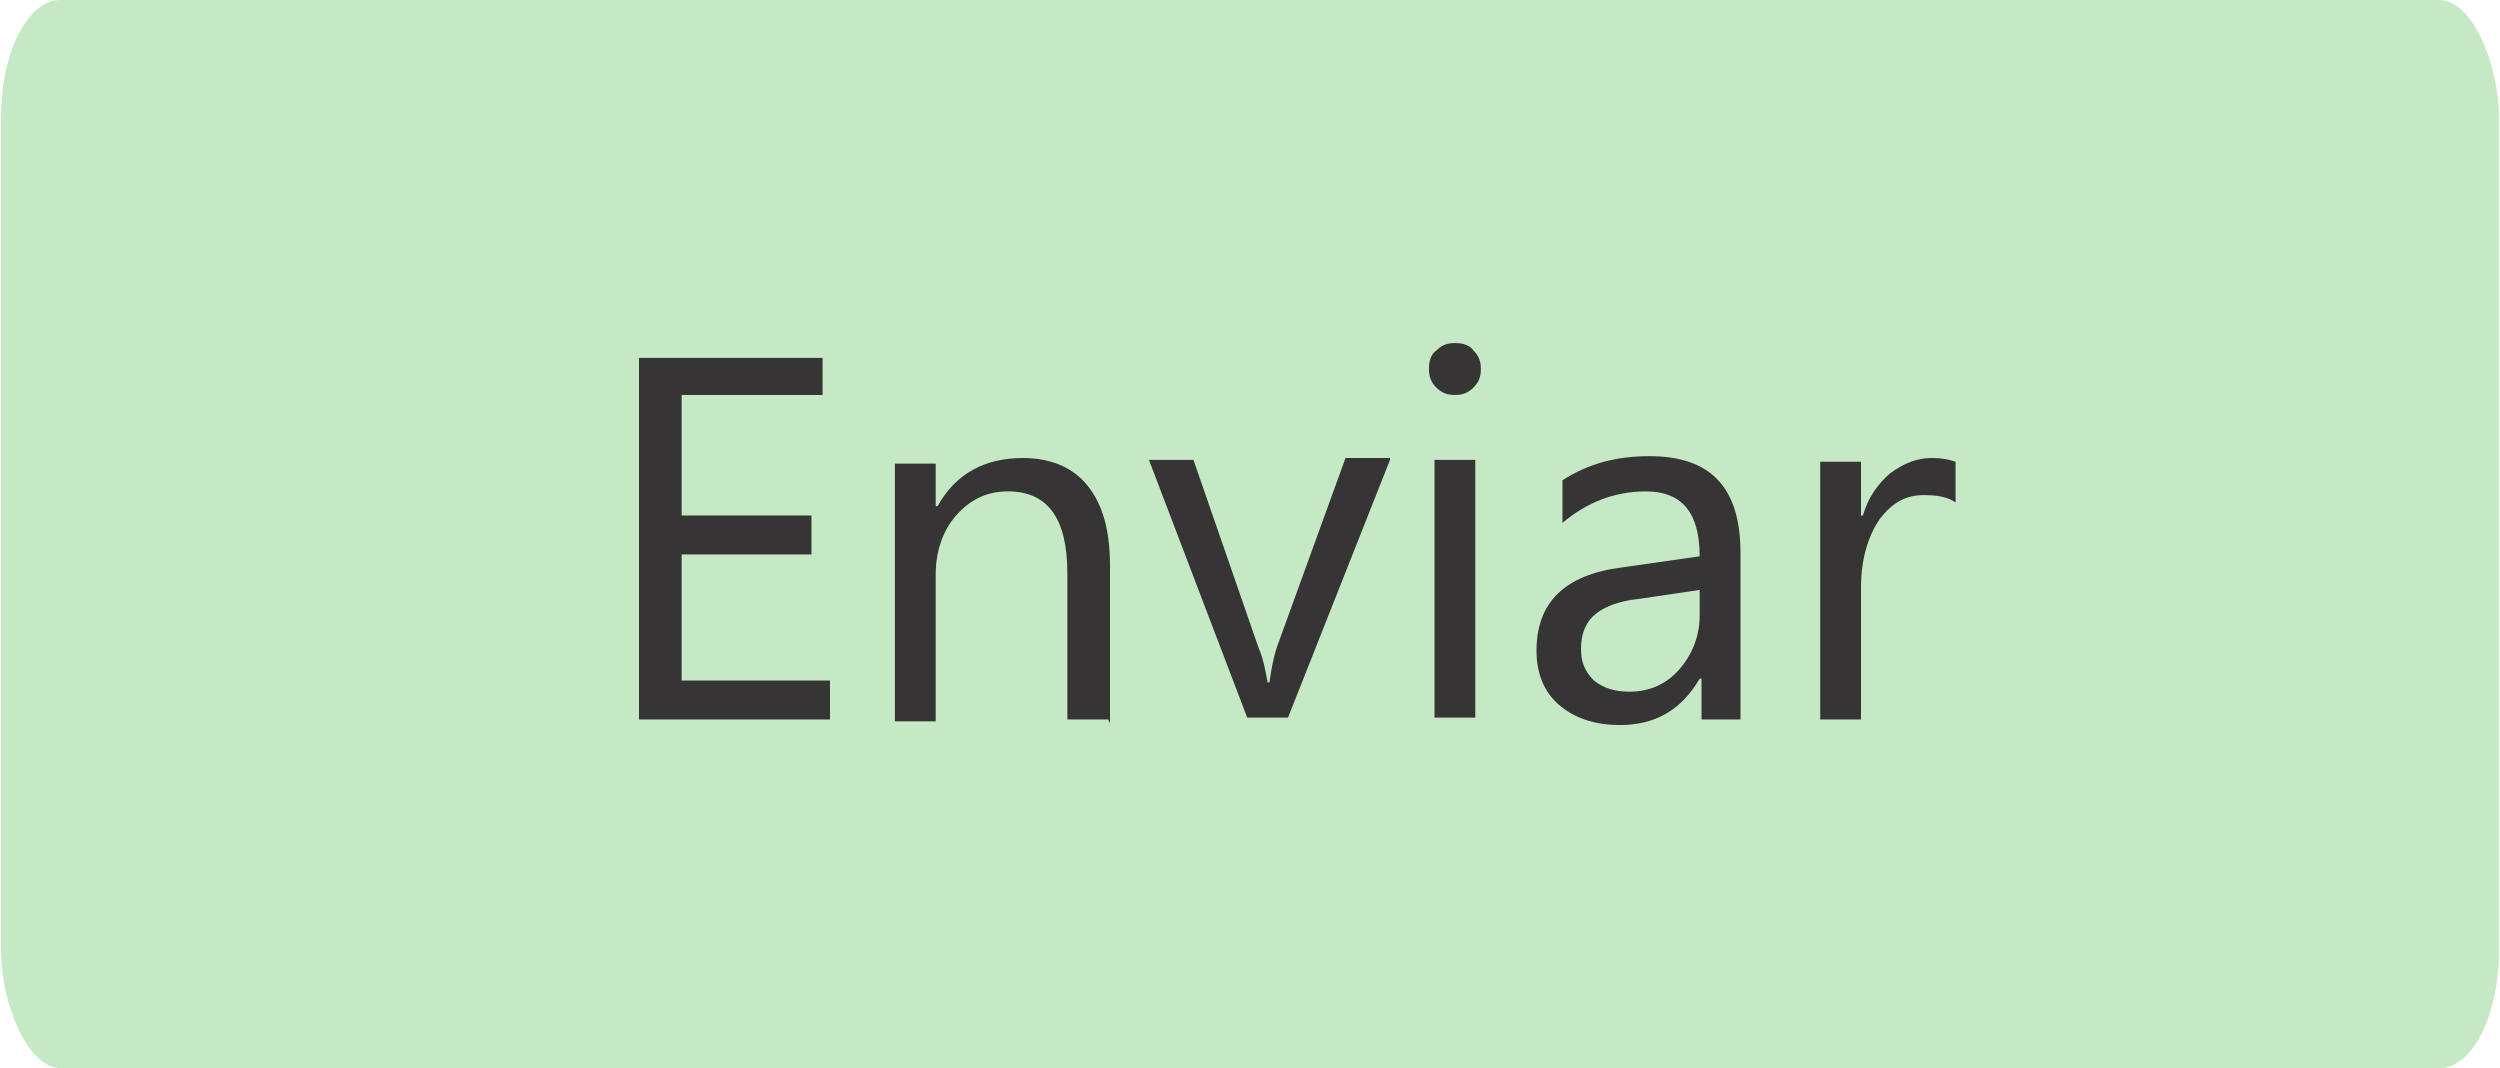
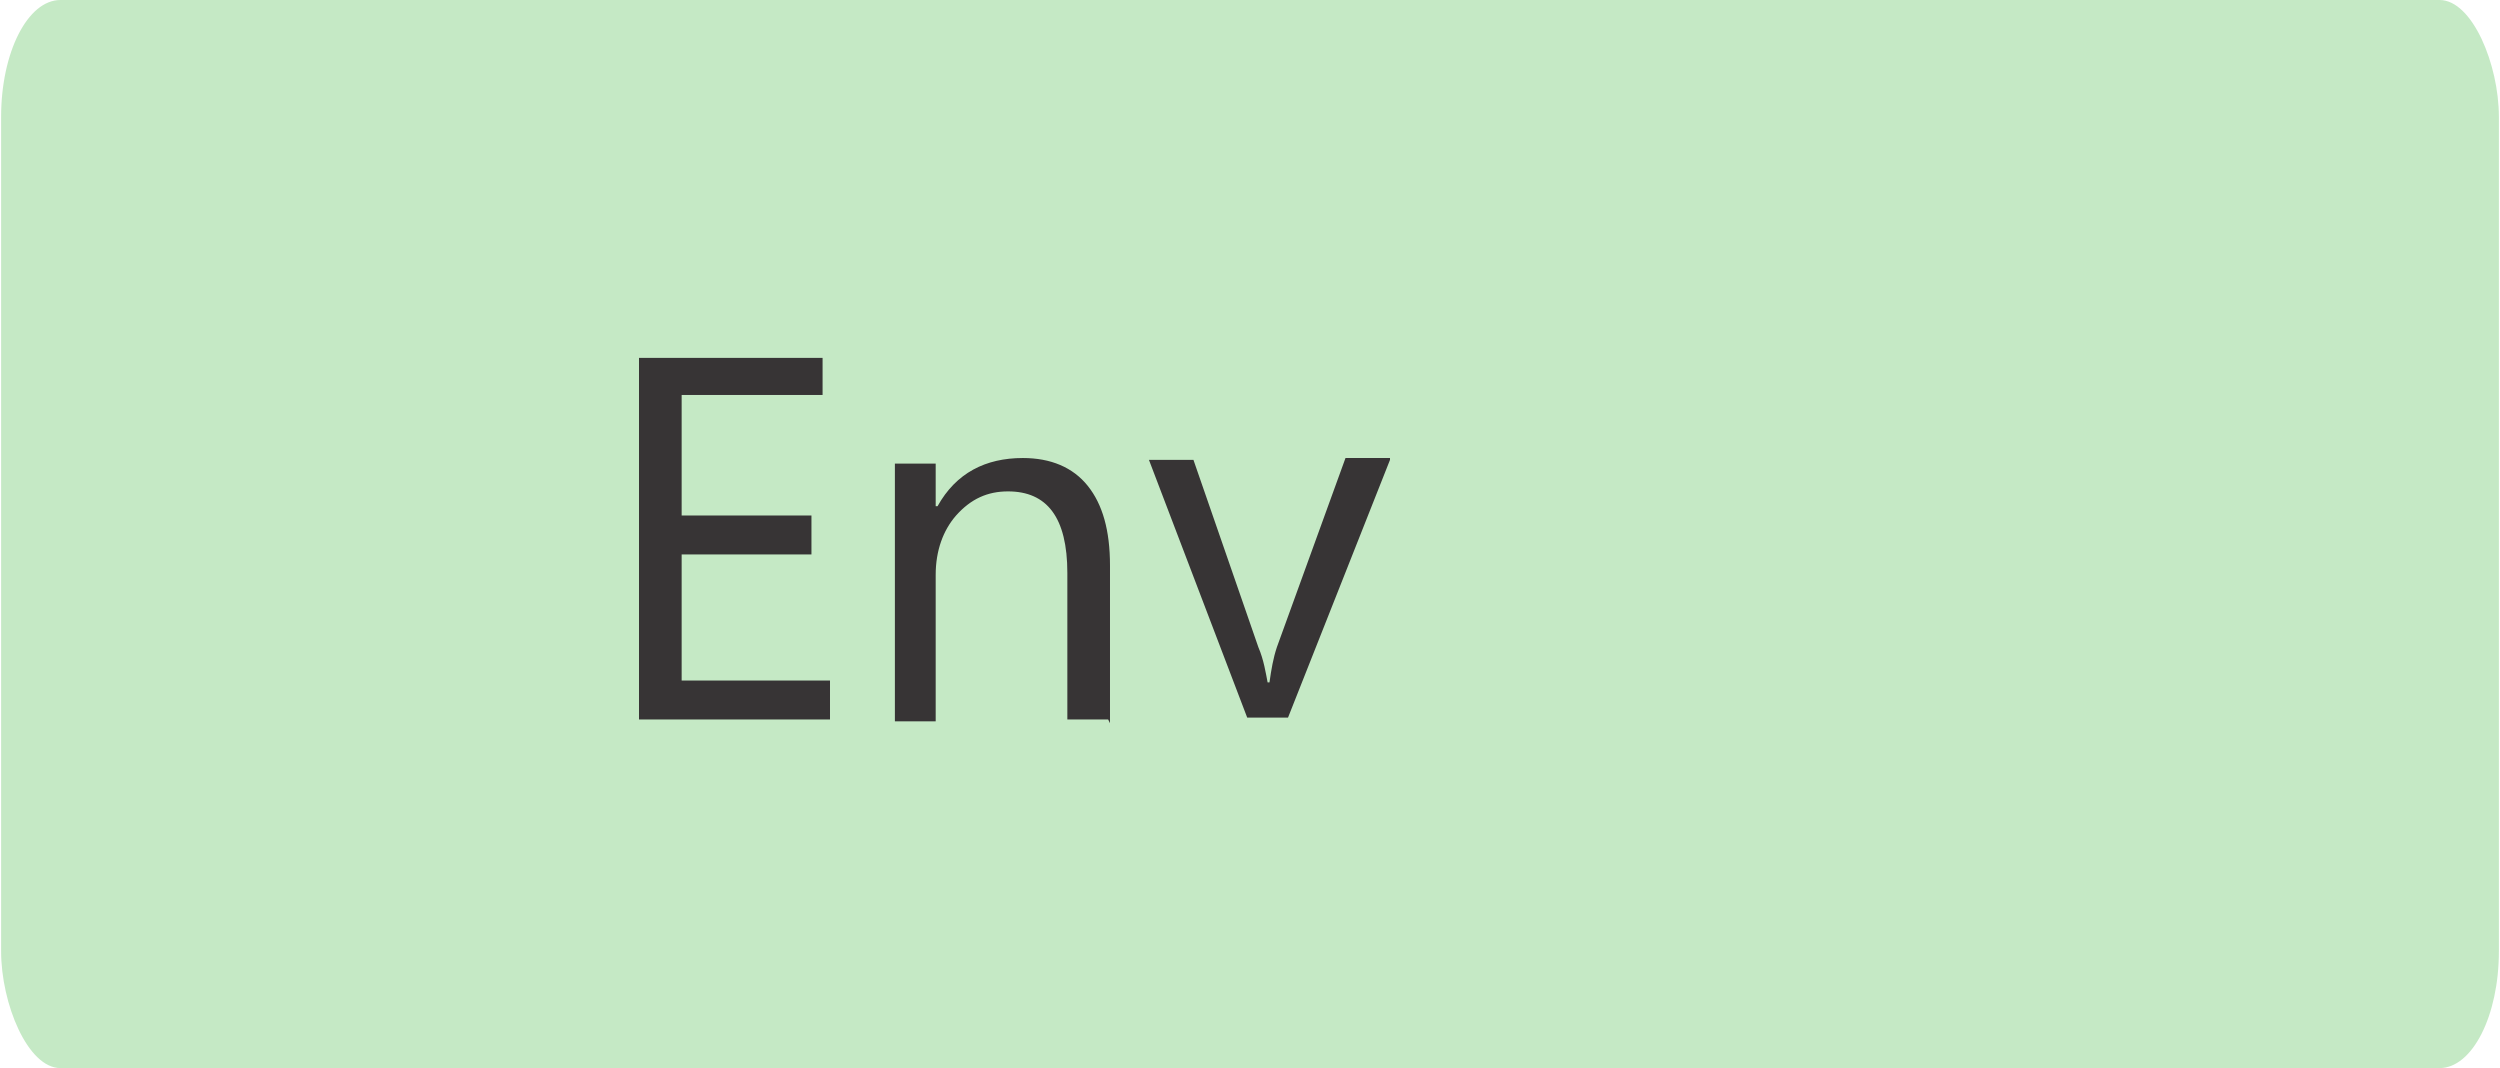
<svg xmlns="http://www.w3.org/2000/svg" xml:space="preserve" width="52.636mm" height="22.488mm" version="1.1" style="shape-rendering:geometricPrecision; text-rendering:geometricPrecision; image-rendering:optimizeQuality; fill-rule:evenodd; clip-rule:evenodd" viewBox="0 0 1347 576">
  <defs>
    <style type="text/css">
   
    .fil0 {fill:#C5E9C5}
    .fil1 {fill:#373435;fill-rule:nonzero}
   
  </style>
  </defs>
  <g id="Capa_x0020_1">
    <rect class="fil0" width="1347" height="576" rx="32" ry="63" />
    <polygon class="fil1" points="447,388 344,388 344,193 443,193 443,213 367,213 367,278 437,278 437,299 367,299 367,367 447,367 " />
    <path id="1" class="fil1" d="M597 388l-22 0 0 -79c0,-30 -11,-44 -32,-44 -11,0 -20,4 -28,13 -7,8 -11,19 -11,32l0 79 -22 0 0 -139 22 0 0 23 1 0c10,-18 26,-26 46,-26 15,0 27,5 35,15 8,10 12,24 12,43l0 85z" />
    <path id="2" class="fil1" d="M749 248l-55 139 -22 0 -53 -139 24 0 35 101c3,7 4,14 5,19l1 0c1,-7 2,-13 4,-19l37 -102 24 0z" />
-     <path id="3" class="fil1" d="M784 213c-4,0 -7,-1 -10,-4 -3,-3 -4,-6 -4,-10 0,-4 1,-8 4,-10 3,-3 6,-4 10,-4 4,0 8,1 10,4 3,3 4,6 4,10 0,4 -1,7 -4,10 -3,3 -6,4 -10,4zm11 174l-22 0 0 -139 22 0 0 139z" />
-     <path id="4" class="fil1" d="M939 388l-22 0 0 -22 -1 0c-10,17 -24,25 -43,25 -14,0 -25,-4 -33,-11 -8,-7 -12,-17 -12,-29 0,-26 15,-41 46,-45l42 -6c0,-24 -10,-35 -29,-35 -17,0 -32,6 -45,17l0 -23c14,-9 29,-13 47,-13 33,0 49,17 49,52l0 90zm-22 -70l-34 5c-10,1 -18,4 -23,8 -5,4 -8,10 -8,19 0,7 2,12 7,17 5,4 11,6 19,6 11,0 20,-4 27,-12 7,-8 11,-18 11,-29l0 -14z" />
-     <path id="5" class="fil1" d="M1054 271c-4,-3 -10,-4 -17,-4 -10,0 -17,4 -24,13 -6,9 -10,21 -10,37l0 71 -22 0 0 -139 22 0 0 29 1 0c3,-10 8,-17 15,-23 7,-5 14,-8 22,-8 6,0 10,1 13,2l0 23z" />
  </g>
</svg>